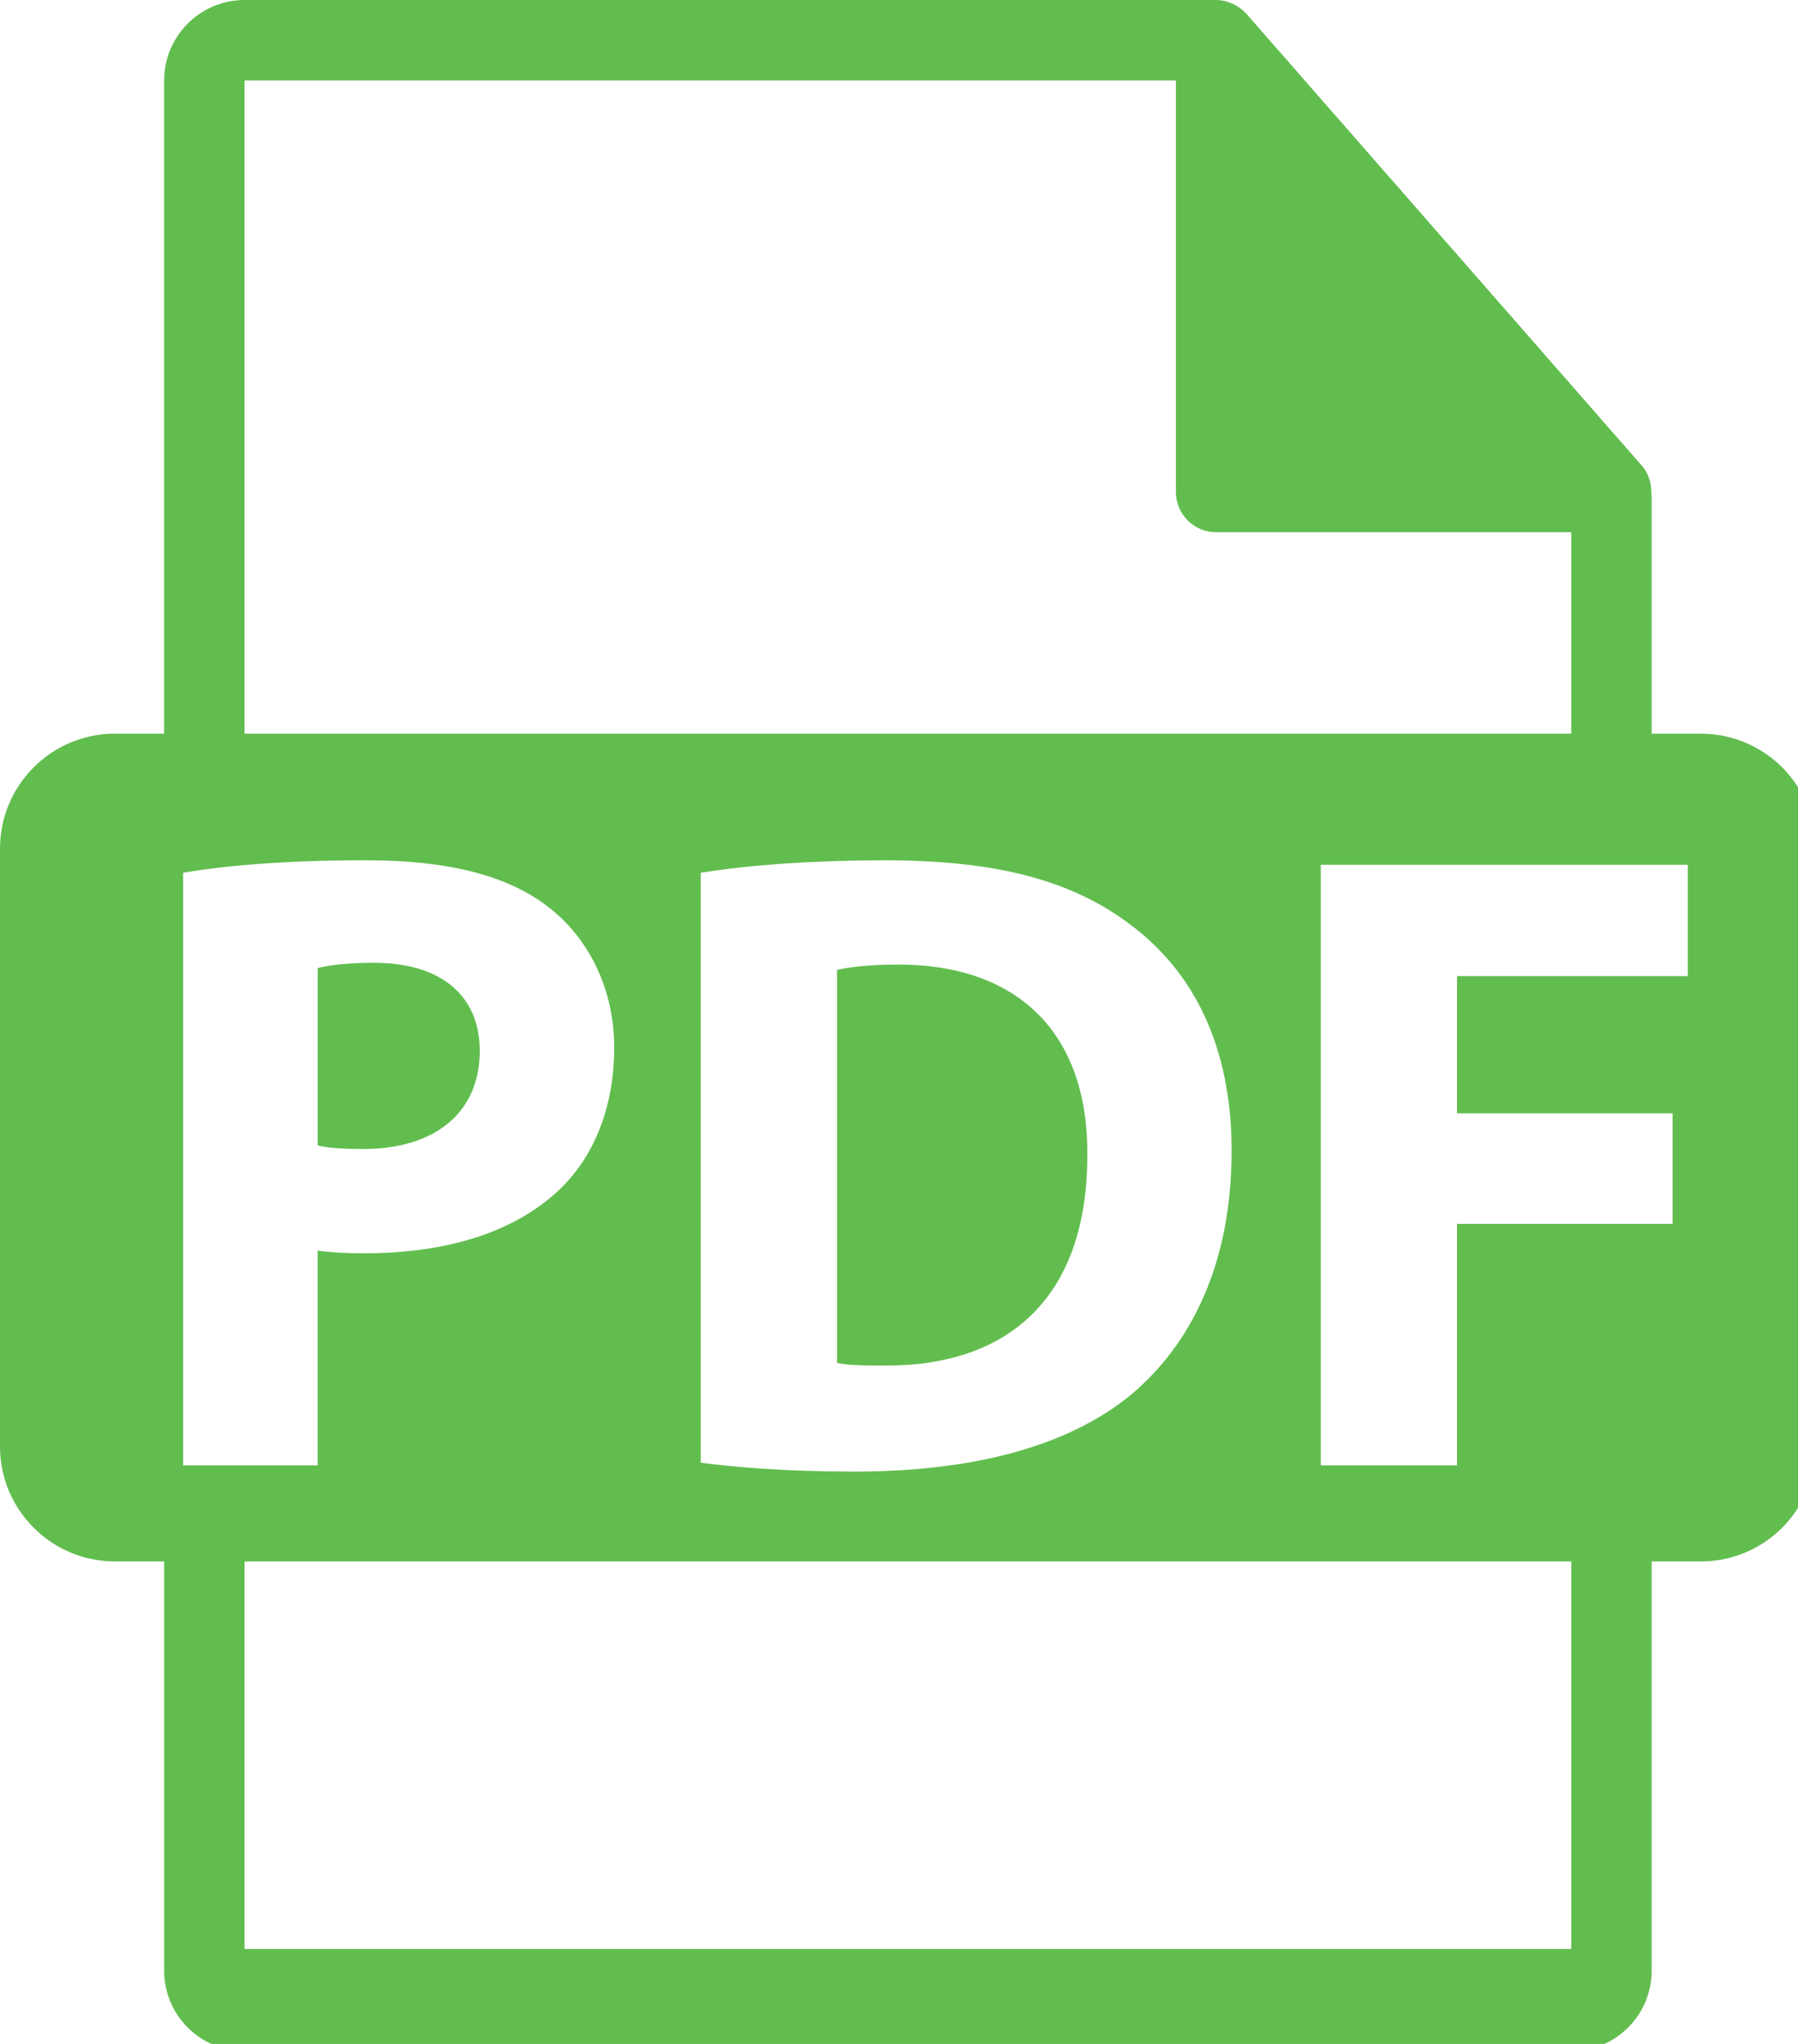
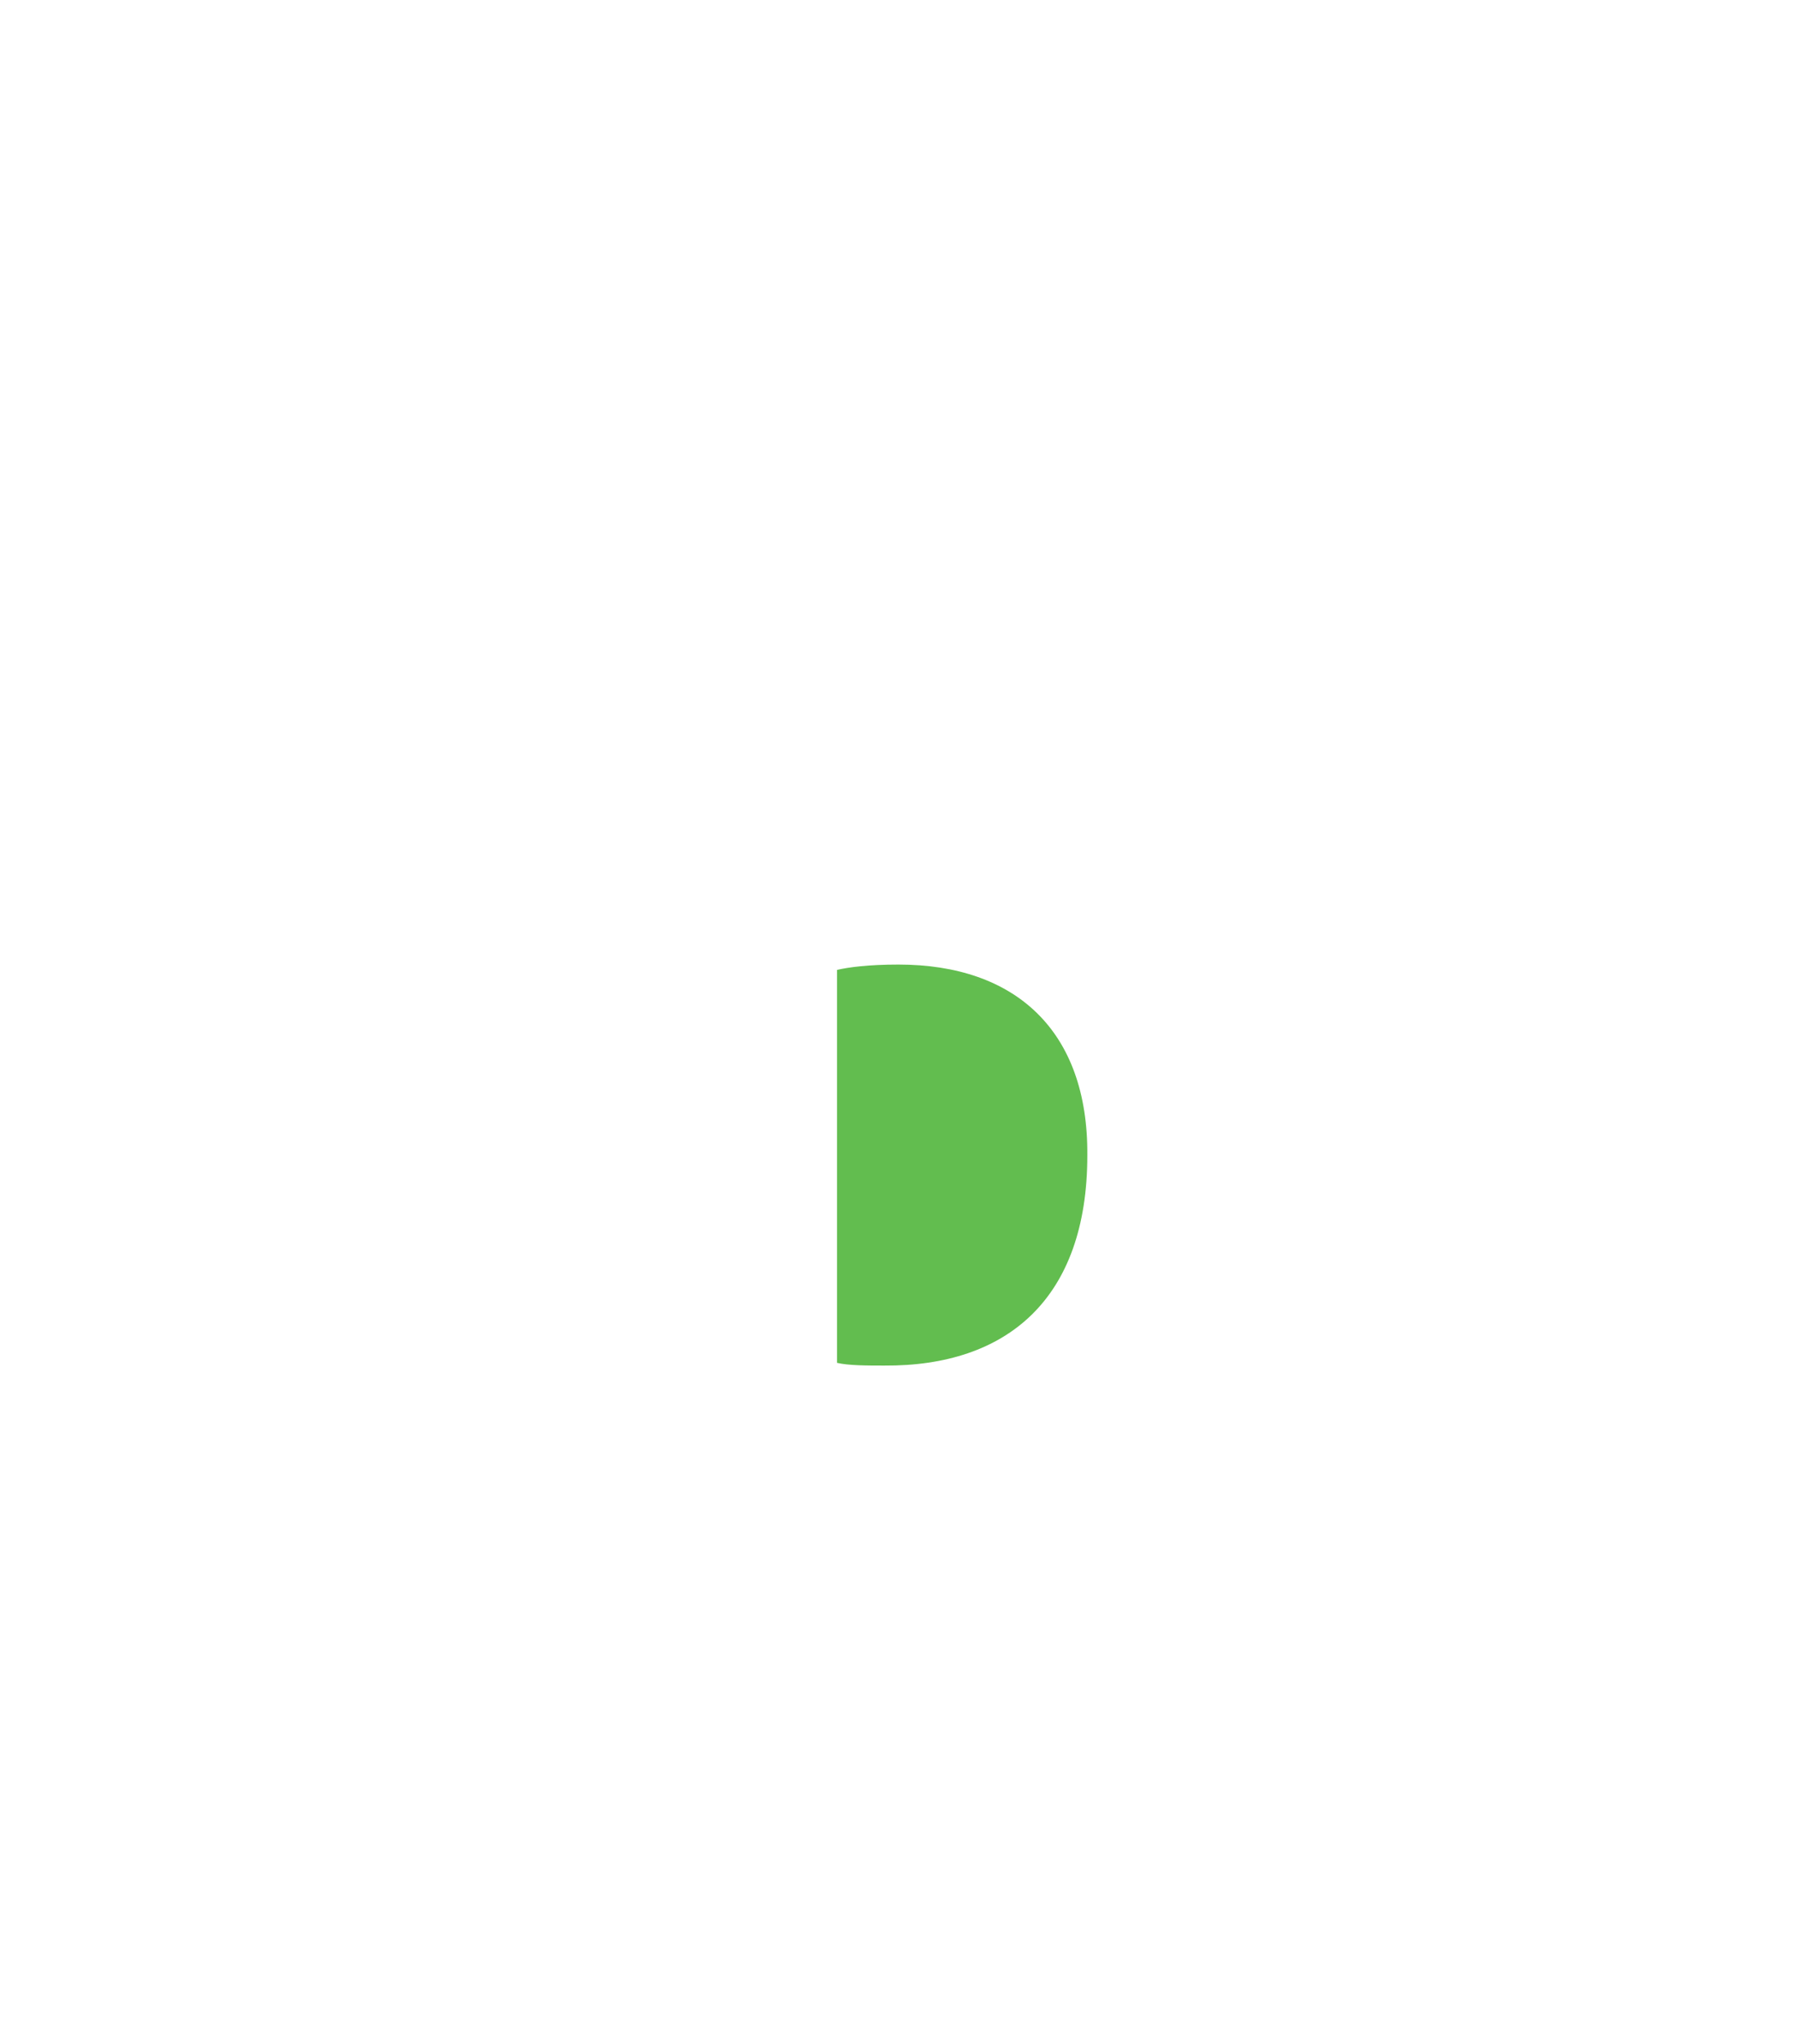
<svg xmlns="http://www.w3.org/2000/svg" width="100%" height="100%" viewBox="0 0 22 25" version="1.1" xml:space="preserve" style="fill-rule:evenodd;clip-rule:evenodd;stroke-linejoin:round;stroke-miterlimit:1.414;">
  <g transform="matrix(0.049,0,0,0.049,0,0)">
    <g transform="matrix(1,0,0,1,-29.285,0)">
-       <path d="M149.083,262.344C149.083,248.557 139.51,240.328 122.615,240.328C115.723,240.328 111.054,240.993 108.606,241.659L108.606,285.931C111.5,286.588 115.058,286.813 119.939,286.813C137.964,286.813 149.083,277.695 149.083,262.344Z" style="fill:rgb(98,189,79);fill-rule:nonzero;" />
-     </g>
+       </g>
    <g transform="matrix(1,0,0,1,-29.285,0)">
      <path d="M253.652,240.772C246.081,240.772 241.199,241.439 238.297,242.106L238.297,340.196C241.194,340.874 245.866,340.874 250.093,340.874C280.784,341.088 300.804,324.192 300.804,288.378C301.029,257.226 282.785,240.772 253.652,240.772Z" style="fill:rgb(98,189,79);fill-rule:nonzero;" />
    </g>
    <g transform="matrix(1,0,0,1,-29.285,0)">
-       <path d="M454.019,183.14L441.725,183.14L441.725,123.82C441.725,123.45 441.666,123.077 441.617,122.702C441.597,120.347 440.848,118.033 439.235,116.2L340.519,3.434C340.49,3.405 340.461,3.395 340.44,3.363C339.852,2.706 339.166,2.159 338.441,1.686C338.226,1.542 338.01,1.421 337.785,1.297C337.156,0.954 336.49,0.669 335.804,0.464C335.618,0.412 335.45,0.336 335.265,0.287C334.519,0.111 333.745,0 332.96,0L90.353,0C79.274,0 70.274,9.01 70.274,20.079L70.274,183.135L57.983,183.135C42.135,183.135 29.285,195.98 29.285,211.834L29.285,361.069C29.285,376.911 42.135,389.764 57.983,389.764L70.275,389.764L70.275,491.921C70.275,502.989 79.275,512 90.354,512L421.647,512C432.715,512 441.726,502.99 441.726,491.921L441.726,389.764L454.02,389.764C469.863,389.764 482.716,376.911 482.716,361.069L482.716,211.838C482.715,195.986 469.862,183.14 454.019,183.14ZM90.353,20.083L322.921,20.083L322.921,122.811C322.921,128.358 327.421,132.85 332.96,132.85L421.646,132.85L421.646,183.147L90.353,183.147L90.353,20.083ZM336.833,287.254C336.833,315.955 326.382,335.744 311.902,347.985C296.127,361.107 272.099,367.332 242.747,367.332C225.178,367.332 212.725,366.22 204.262,365.112L204.262,217.855C216.717,215.858 232.965,214.745 250.093,214.745C278.549,214.745 297.015,219.865 311.48,230.757C327.044,242.326 336.833,260.784 336.833,287.254ZM75.015,365.779L75.015,217.855C85.464,216.085 100.152,214.745 120.838,214.745C141.745,214.745 156.651,218.749 166.657,226.762C176.224,234.32 182.659,246.779 182.659,261.461C182.659,276.147 177.779,288.602 168.875,297.049C157.31,307.951 140.184,312.847 120.16,312.847C115.718,312.847 111.701,312.622 108.601,312.175L108.601,365.783L75.015,365.783L75.015,365.779ZM421.647,486.486L90.353,486.486L90.353,389.764L421.646,389.764L421.646,486.486L421.647,486.486ZM450.74,243.662L393.117,243.662L393.117,277.917L446.951,277.917L446.951,305.5L393.117,305.5L393.117,365.78L359.102,365.78L359.102,215.858L450.74,215.858L450.74,243.662Z" style="fill:rgb(98,189,79);fill-rule:nonzero;" />
-     </g>
+       </g>
  </g>
</svg>